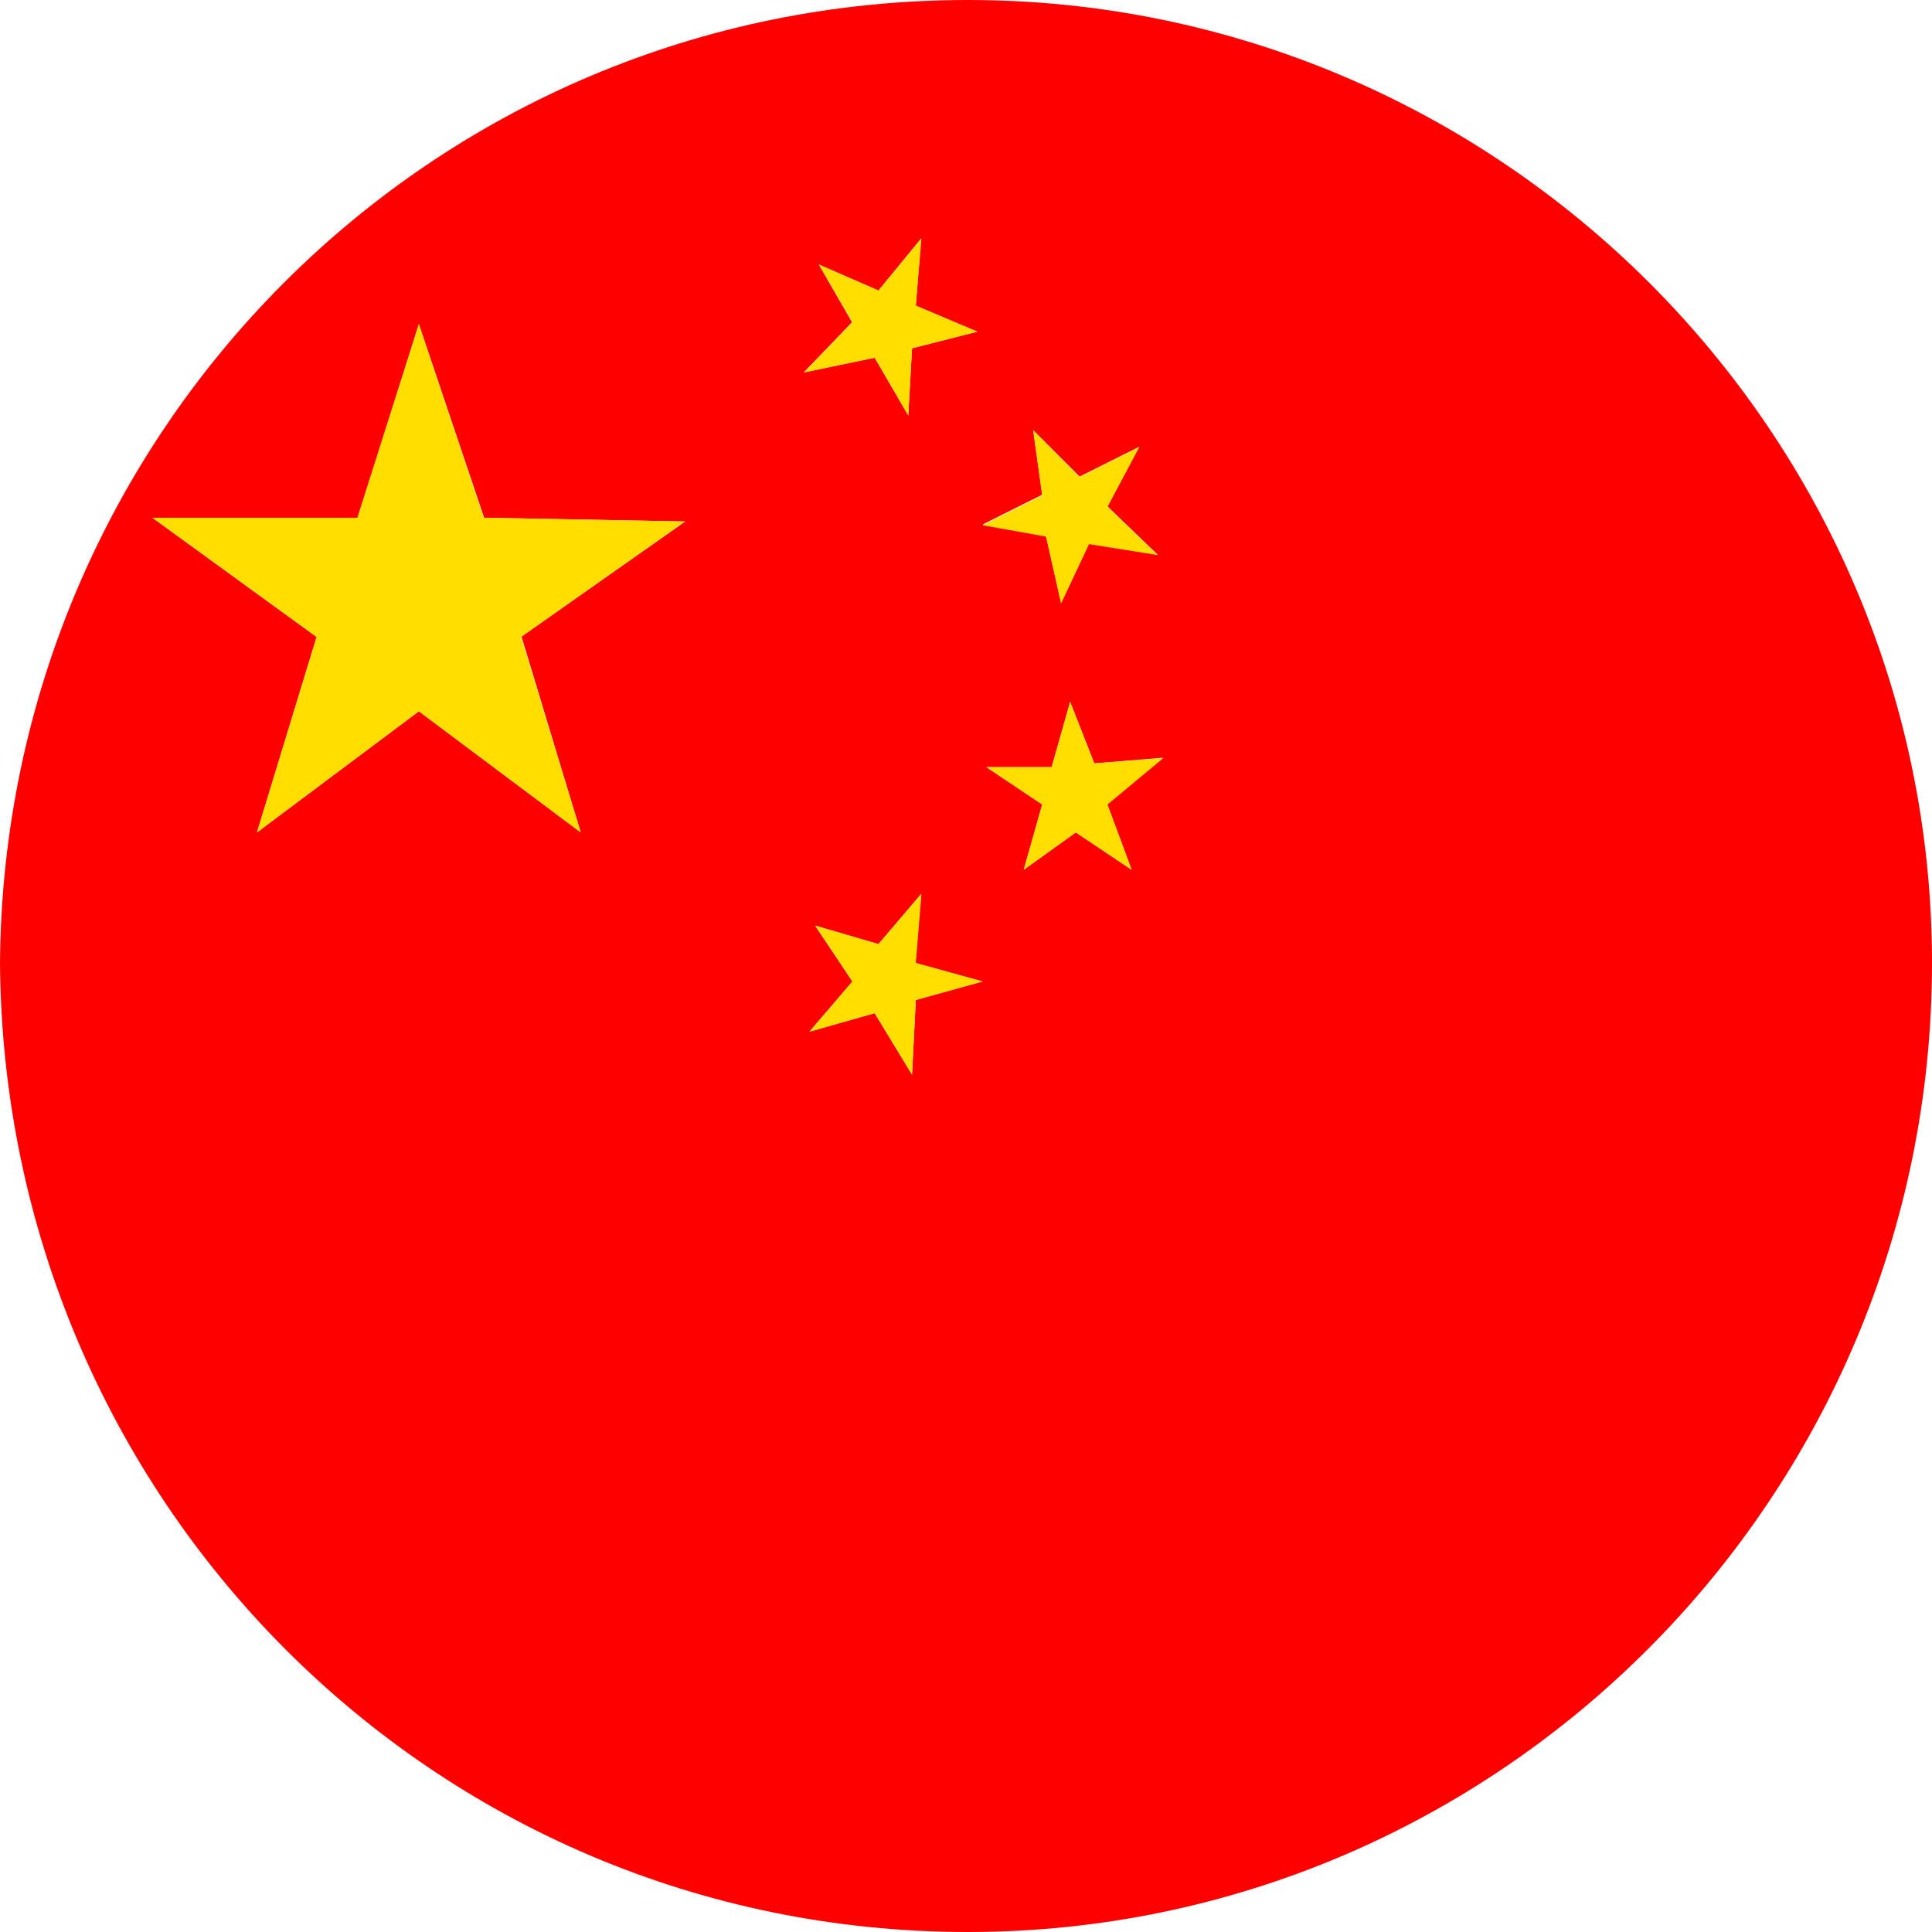
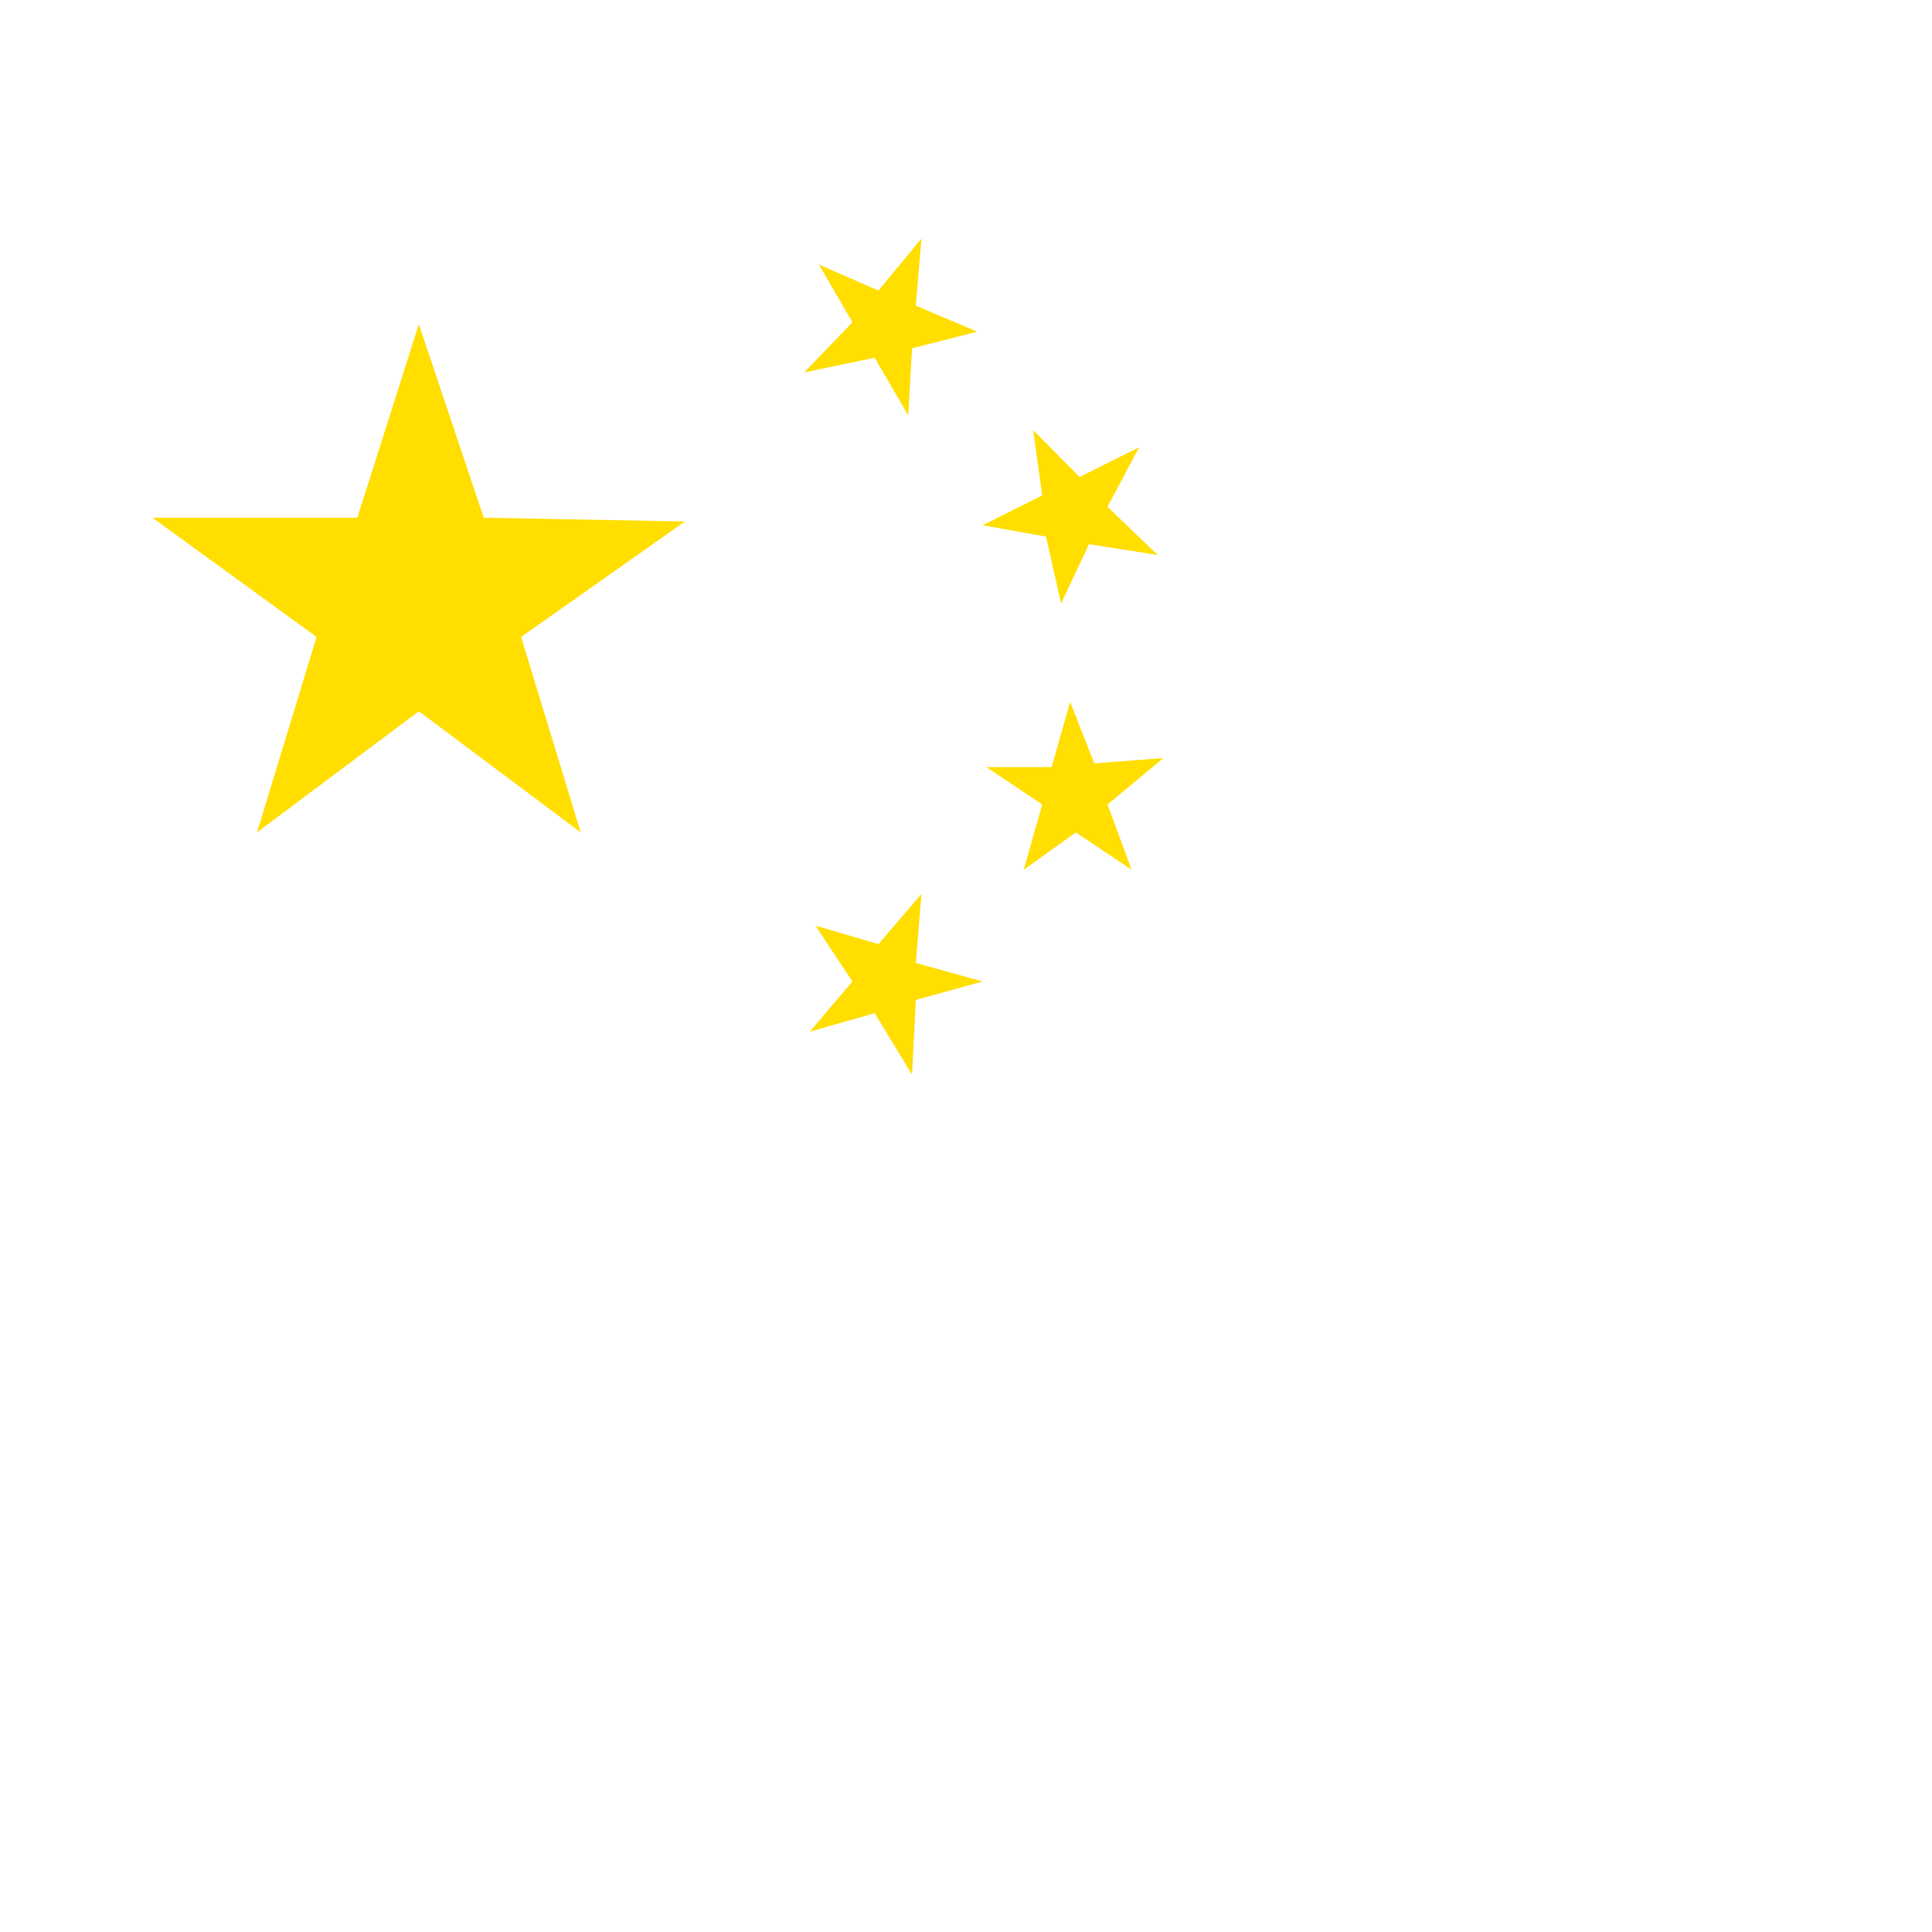
<svg xmlns="http://www.w3.org/2000/svg" version="1.1" id="Layer_1" x="0px" y="0px" viewBox="0 0 512 512" style="enable-background:new 0 0 512 512;" xml:space="preserve">
  <style type="text/css">
	.st0{fill:none;}
	.st1{fill:#FE0000;}
	.st2{fill:#FFDE00;}
</style>
  <g>
    <g>
      <g>
-         <polygon class="st0" points="0,255.2 0,255.2 0,255.2    " />
-       </g>
+         </g>
      <g>
-         <path class="st1" d="M512,255.2C512,114.5,397.1,0,256.5,0C114.4,0,1,114.5,0,255.2l0,0C1,397,114.4,512,256.5,512     C397.1,512,512,397,512,255.2z M153.9,220.6L111,188.5l-42.9,32.1l15.8-51.8l-43.4-31.5h54.3L111,85.9l17.3,51.3l53.3,1     l-43.4,30.5L153.9,220.6z M217,70.1l15.8,6.9l11.3-13.8L242.7,81l16.3,6.9l-17.3,4.4l-1,17.8l-8.9-15.3l-18.8,3.9l12.8-13.3     L217,70.1z M242.7,265l-1,19.8l-9.9-16.3l-17.3,4.9l11.4-13.3l-9.9-14.8l16.8,4.9l11.3-13.3l-1.5,18.3l17.8,4.9L242.7,265z      M273.8,114l12.3,12.3l15.8-7.9l-8.4,15.8l13.3,12.8l-18.2-3l-7.4,15.8l-4-17.8l-16.8-3l15.8-7.9L273.8,114z M299.9,230.5     l-14.8-9.9l-13.8,9.9l4.9-17.3l-14.8-9.9h17.3l4.9-17.3l6.4,16.3l18.2-1.5l-14.8,12.3L299.9,230.5z" />
-       </g>
+         </g>
      <g>
        <polygon class="st2" points="290,202.3 283.6,186 278.7,203.3 261.4,203.3 276.2,213.2 271.3,230.5 285.1,220.6 299.9,230.5      293.5,213.2 308.3,200.9    " />
      </g>
      <g>
        <polygon class="st2" points="128.2,137.2 111,85.9 94.7,137.2 40.4,137.2 83.9,168.8 68.1,220.6 111,188.5 153.9,220.6      138.1,168.8 181.5,138.2    " />
      </g>
      <g>
        <polygon class="st2" points="244.2,236.9 232.8,250.2 216.1,245.3 225.9,260.1 214.6,273.4 231.8,268.5 241.7,284.8 242.7,265      260.4,260.1 242.7,255.2    " />
      </g>
      <g>
        <polygon class="st2" points="231.8,94.8 240.7,110.1 241.7,92.3 259,87.9 242.7,81 244.2,63.2 232.8,77 217,70.1 225.9,85.4      213.1,98.7    " />
      </g>
      <g>
        <polygon class="st2" points="277.2,142.2 281.2,159.9 288.6,144.2 306.8,147.1 293.5,134.3 301.9,118.5 286.1,126.4 273.8,114      276.2,131.3 260.4,139.2    " />
      </g>
    </g>
  </g>
</svg>